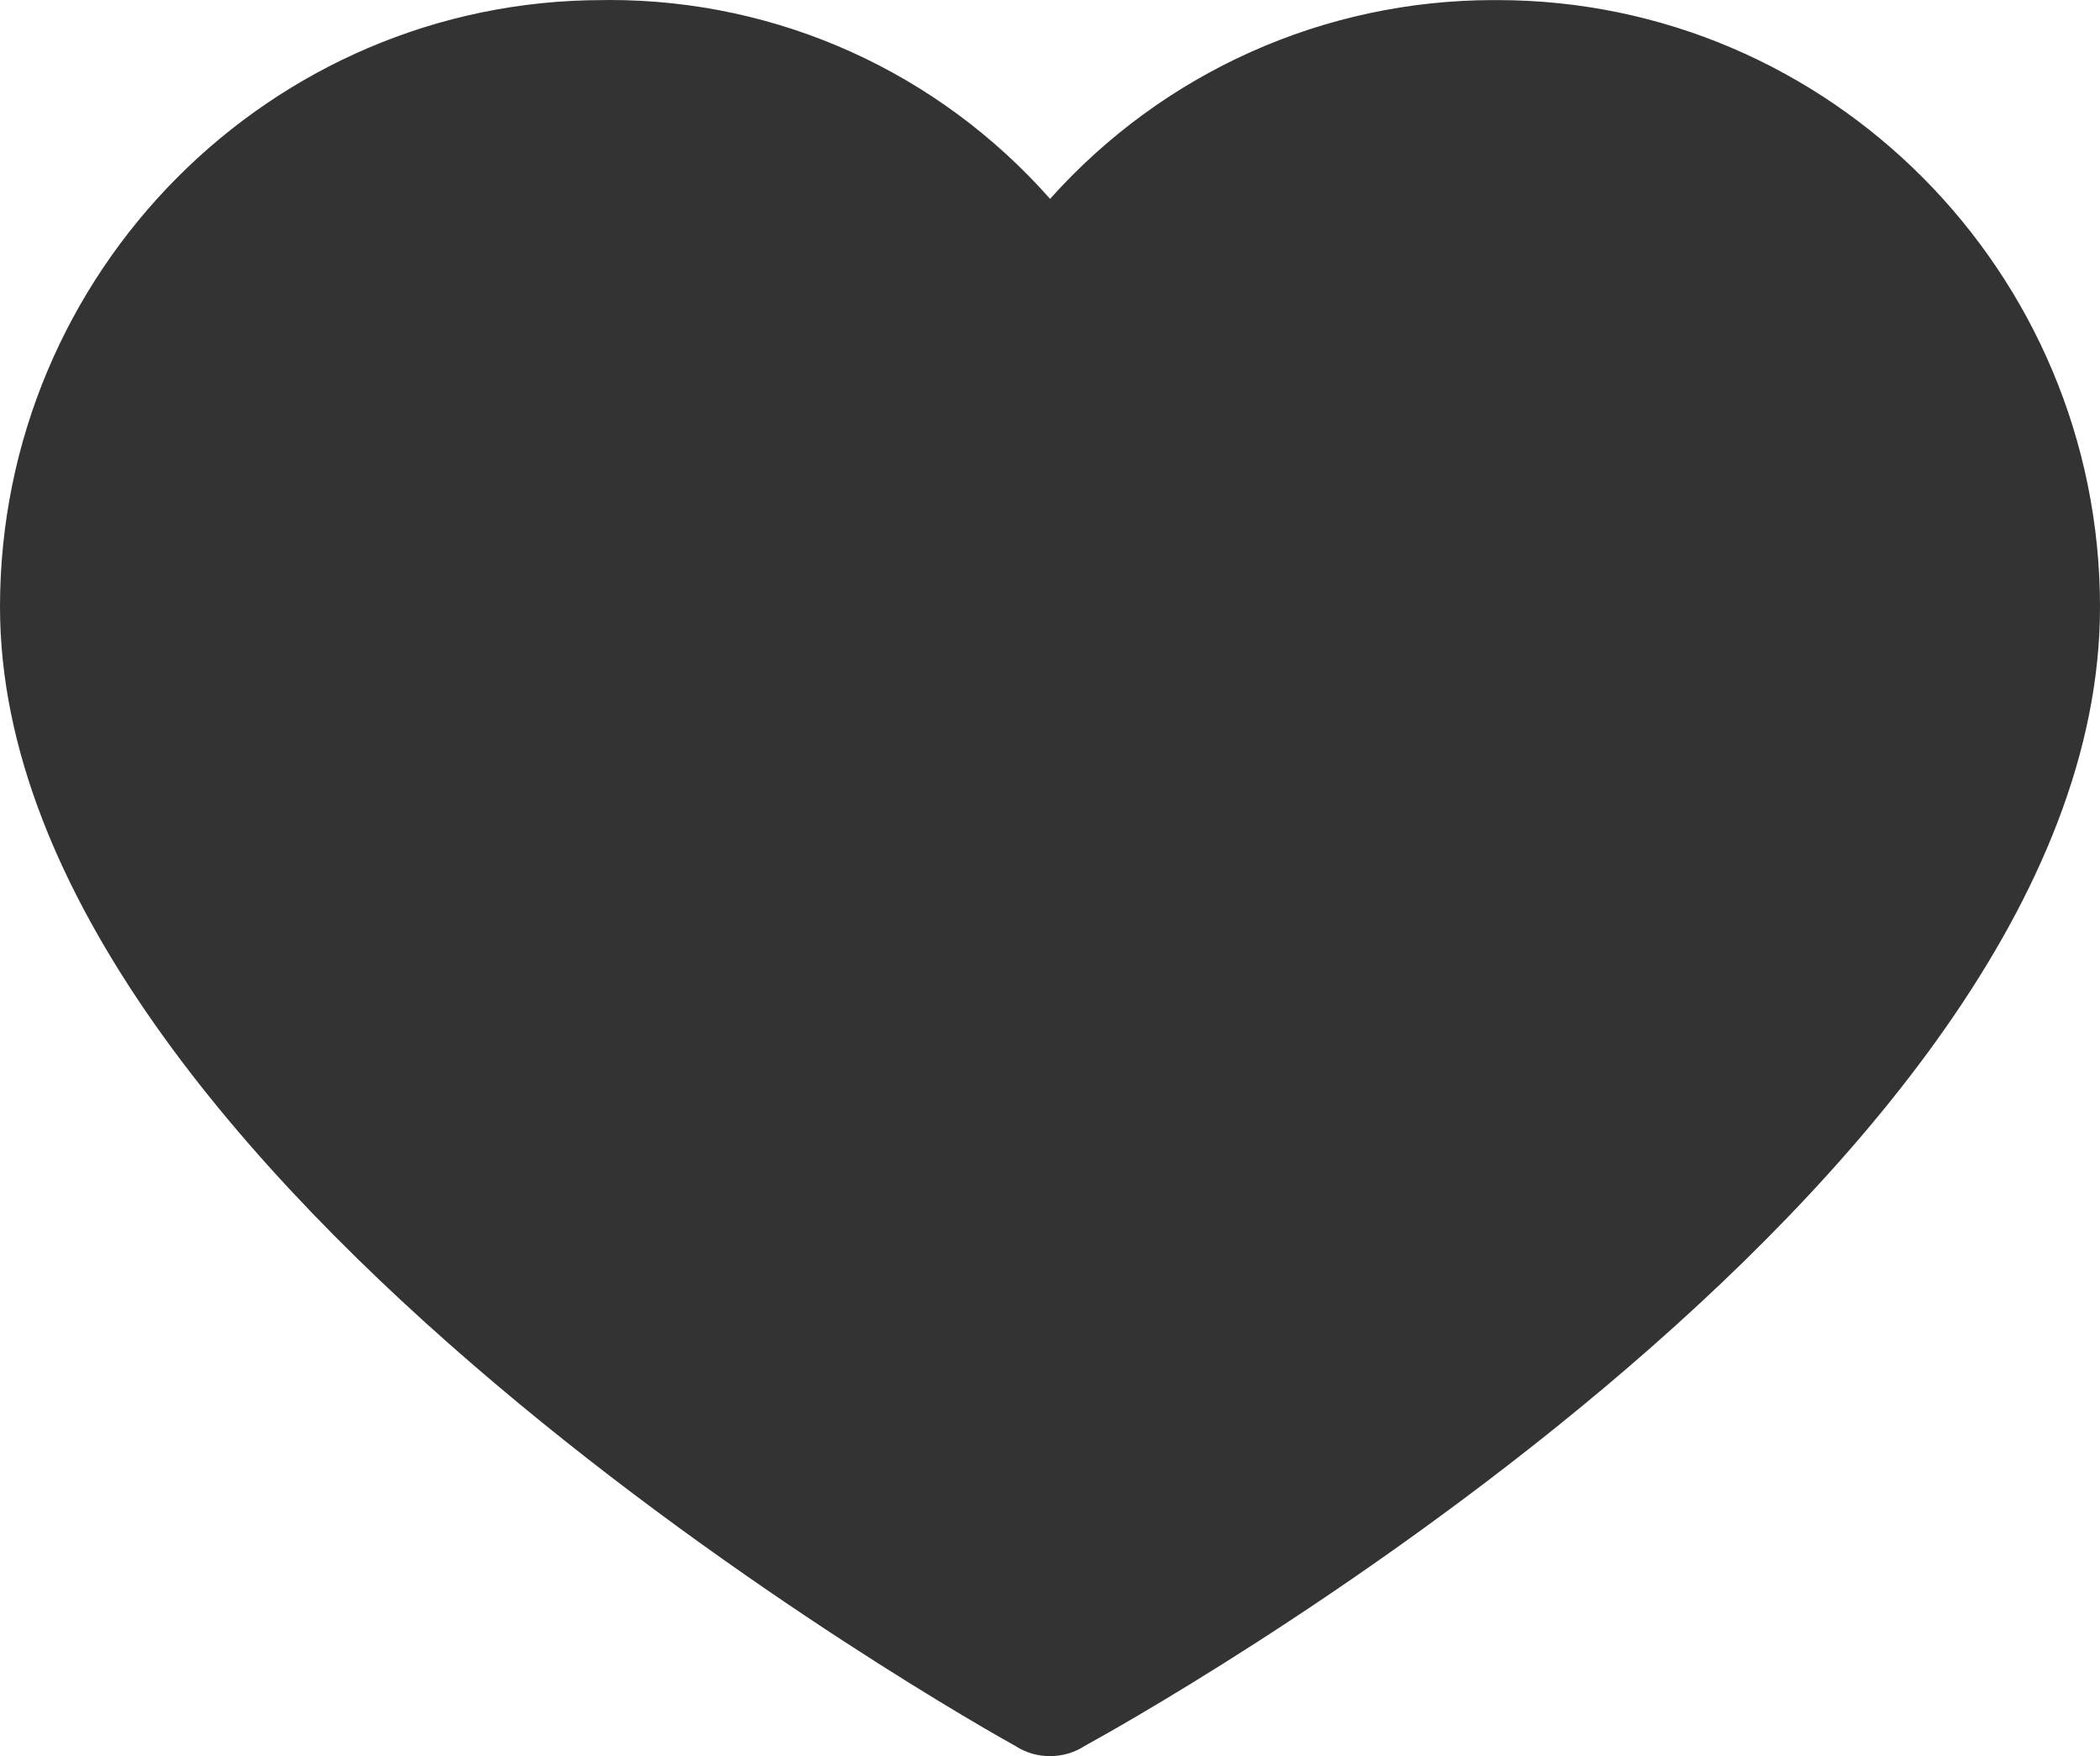
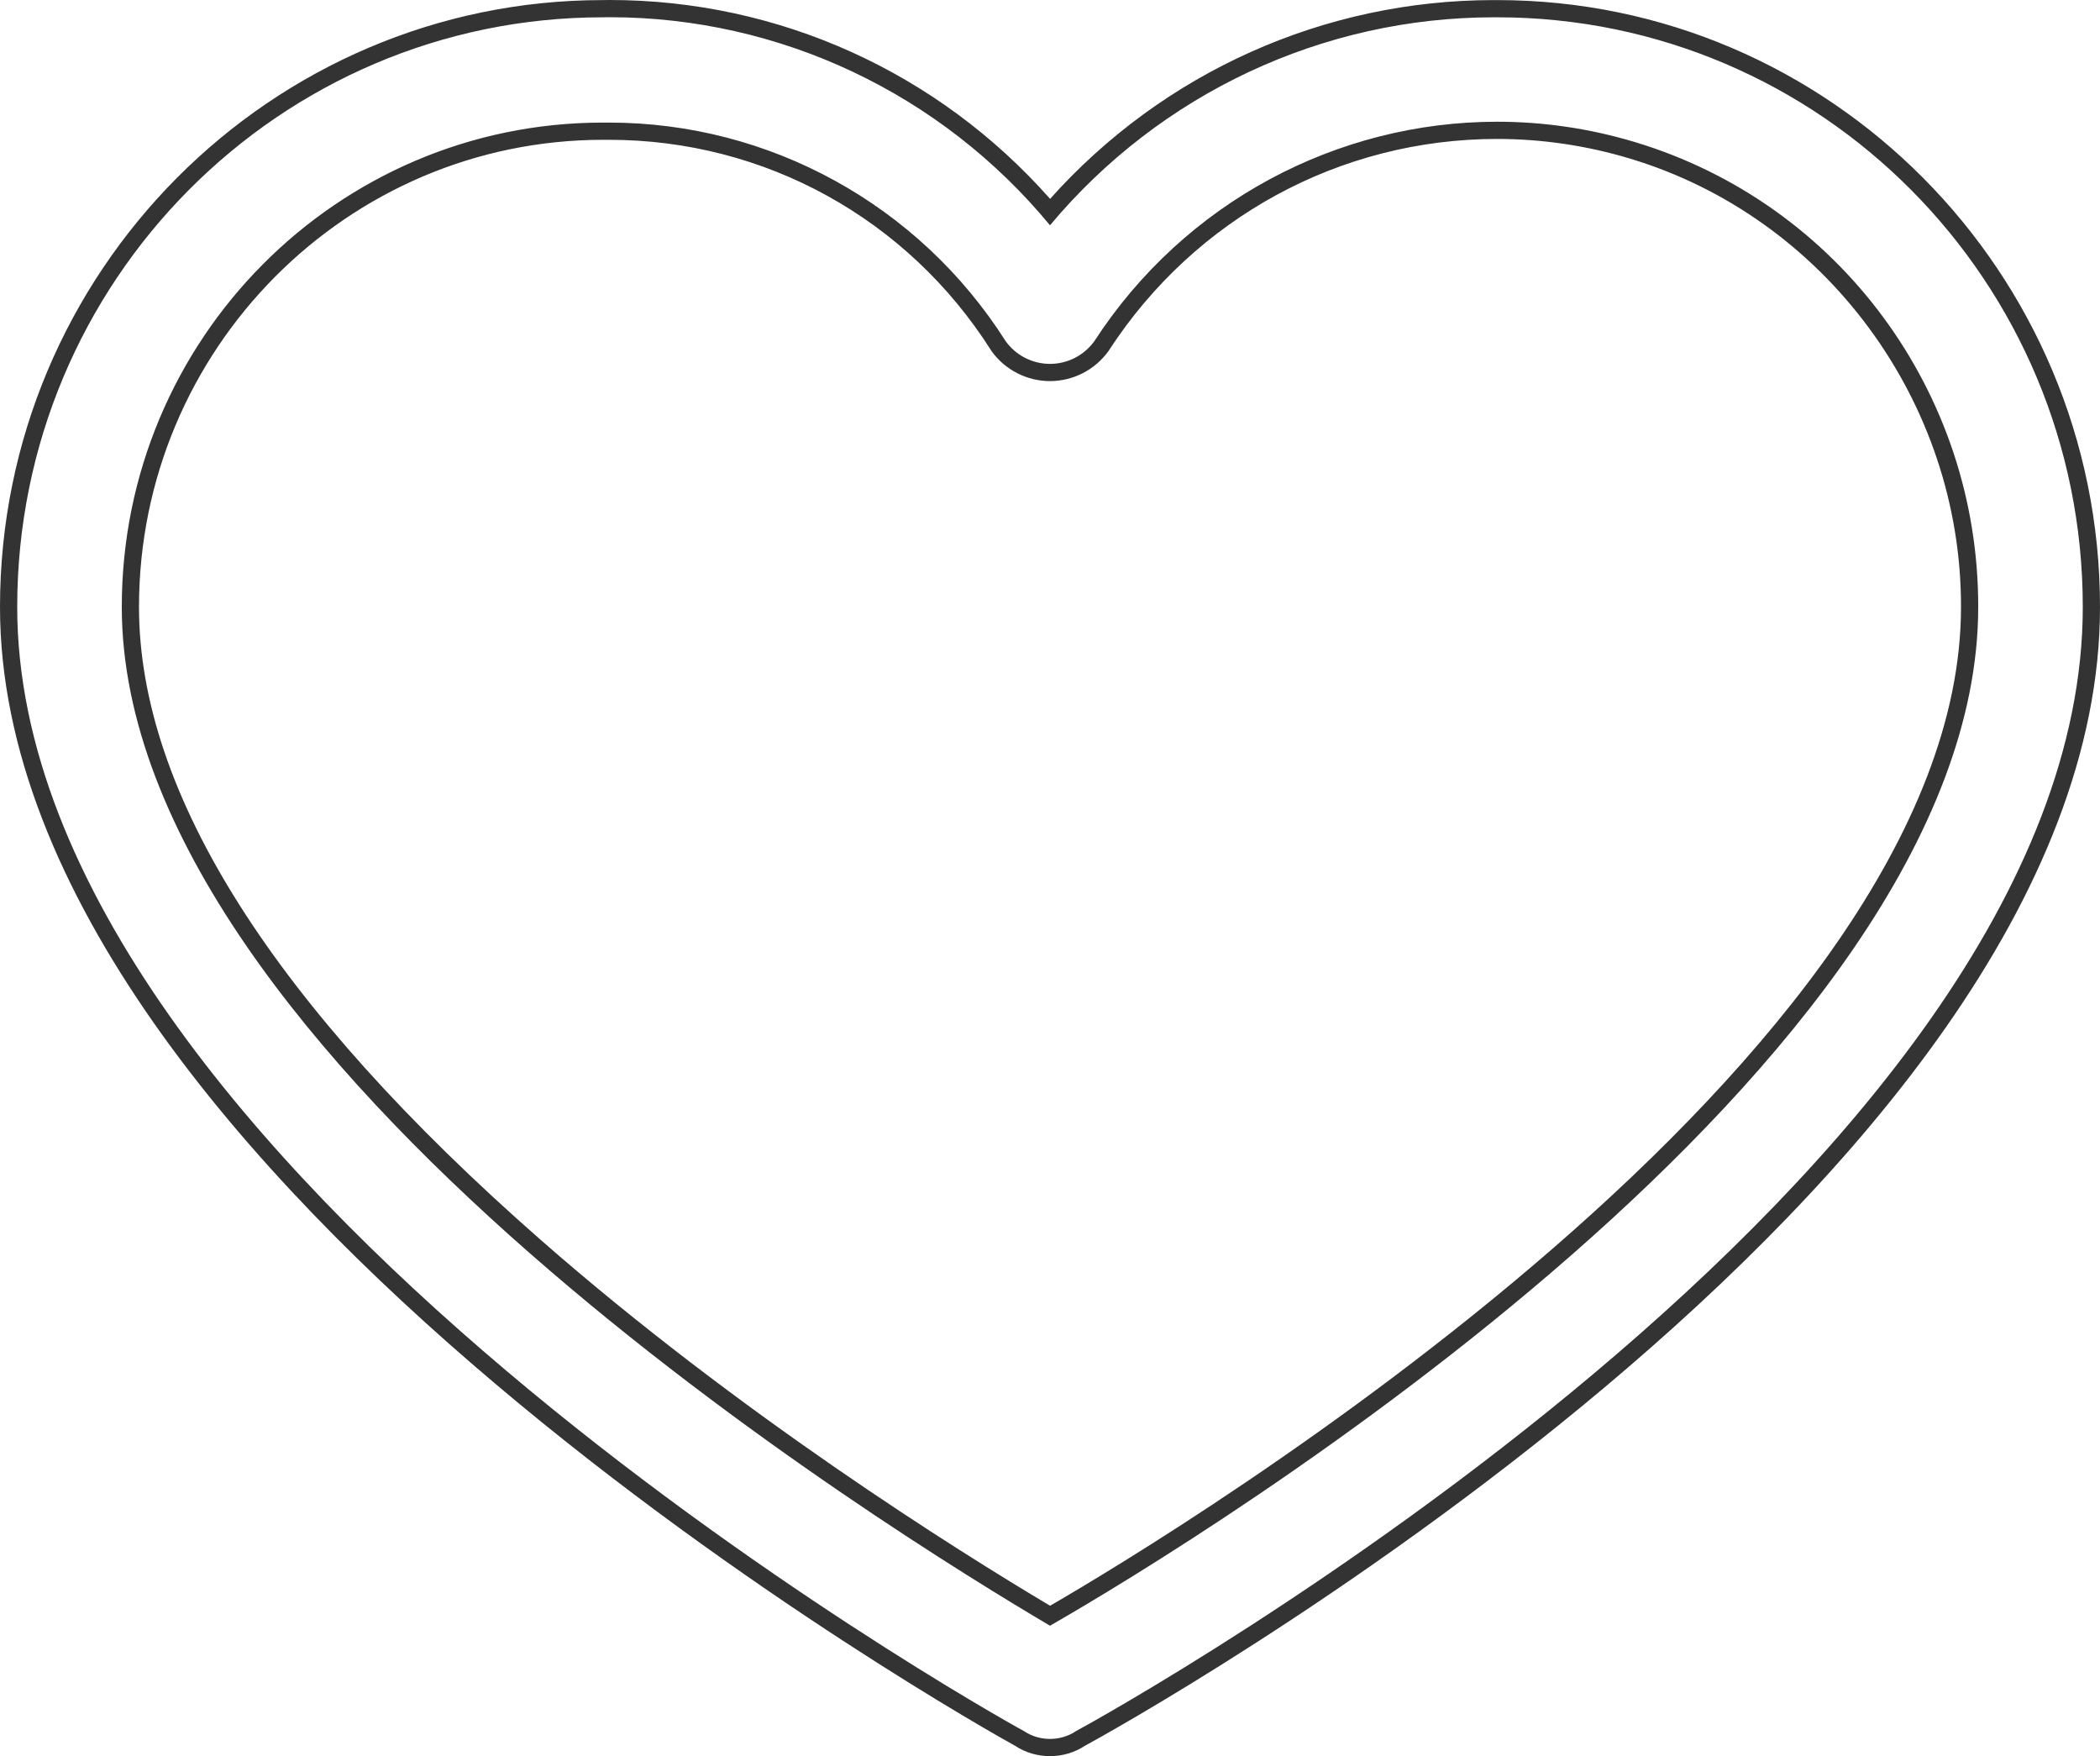
<svg xmlns="http://www.w3.org/2000/svg" width="24.4" height="20.4" viewBox="0 0 24.4 20.4">
  <g transform="translate(0.2 0.2)">
    <g transform="translate(-9.5 -16.298)" fill="#333">
-       <path d="M 21.5 36.398 C 21.373 36.398 21.25 36.361 21.144 36.291 C 20.862 36.137 9.4 29.752 9.4 23.149 C 9.4 19.317 12.498 16.199 16.305 16.199 C 16.331 16.199 16.357 16.198 16.384 16.198 C 18.358 16.198 20.216 17.058 21.5 18.56 C 22.801 17.058 24.675 16.199 26.659 16.199 L 26.695 16.199 C 30.502 16.199 33.6 19.317 33.6 23.149 C 33.6 24.672 33.001 26.299 31.818 27.985 C 30.872 29.336 29.549 30.729 27.887 32.127 C 24.98 34.573 21.989 36.219 21.856 36.291 C 21.75 36.361 21.627 36.398 21.5 36.398 Z M 16.377 17.622 C 16.354 17.622 16.33 17.622 16.306 17.622 C 13.278 17.622 10.815 20.101 10.815 23.149 C 10.815 25.342 12.396 27.84 15.513 30.573 C 17.869 32.639 20.449 34.244 21.501 34.867 C 22.813 34.11 32.185 28.516 32.185 23.149 C 32.189 20.72 30.578 18.539 28.267 17.844 C 27.755 17.69 27.227 17.612 26.695 17.612 C 24.836 17.612 23.118 18.548 22.1 20.115 C 21.959 20.311 21.736 20.425 21.5 20.425 C 21.264 20.425 21.041 20.311 20.902 20.119 L 20.901 20.116 L 20.899 20.114 C 19.908 18.553 18.217 17.622 16.377 17.622 Z" stroke="none" />
      <path d="M 16.384 16.298 C 16.357 16.298 16.331 16.299 16.305 16.299 C 12.547 16.299 9.5 19.366 9.5 23.149 C 9.5 29.631 20.741 35.961 21.196 36.206 C 21.288 36.268 21.394 36.298 21.5 36.298 C 21.606 36.298 21.712 36.268 21.804 36.206 C 22.259 35.961 33.5 29.723 33.5 23.149 C 33.5 19.366 30.453 16.299 26.695 16.299 C 26.683 16.299 26.671 16.299 26.659 16.299 C 24.67 16.299 22.782 17.182 21.5 18.715 C 20.235 17.183 18.36 16.298 16.384 16.298 M 21.5 34.983 C 19.738 33.943 10.715 28.408 10.715 23.149 C 10.715 20.041 13.218 17.522 16.305 17.522 C 16.329 17.522 16.353 17.522 16.377 17.522 C 18.24 17.522 19.978 18.477 20.984 20.06 C 21.104 20.227 21.296 20.325 21.5 20.325 C 21.704 20.325 21.896 20.227 22.016 20.06 C 23.068 18.441 24.844 17.512 26.695 17.512 C 27.228 17.512 27.766 17.589 28.295 17.748 C 30.666 18.461 32.289 20.658 32.285 23.149 C 32.285 28.469 23.262 33.973 21.5 34.983 M 16.384 16.098 C 18.348 16.098 20.2 16.937 21.501 18.408 C 22.817 16.937 24.684 16.099 26.658 16.099 L 26.696 16.099 C 30.558 16.099 33.7 19.261 33.7 23.149 C 33.7 29.89 22.28 36.174 21.907 36.377 C 21.785 36.457 21.645 36.498 21.5 36.498 C 21.355 36.498 21.214 36.457 21.093 36.377 C 20.711 36.167 9.3 29.78 9.3 23.149 C 9.3 19.261 12.442 16.099 16.305 16.099 C 16.33 16.099 16.357 16.098 16.384 16.098 Z M 21.501 34.751 C 22.981 33.893 32.085 28.396 32.085 23.149 C 32.089 20.764 30.507 18.622 28.238 17.94 C 27.736 17.789 27.217 17.712 26.695 17.712 C 24.87 17.712 23.184 18.631 22.184 20.169 L 22.182 20.173 L 22.179 20.177 C 22.022 20.395 21.768 20.525 21.5 20.525 C 21.232 20.525 20.978 20.395 20.821 20.177 L 20.818 20.172 L 20.815 20.167 C 19.842 18.636 18.183 17.722 16.377 17.722 C 16.354 17.722 16.331 17.722 16.308 17.722 C 13.333 17.722 10.915 20.156 10.915 23.149 C 10.915 25.312 12.484 27.784 15.579 30.498 C 17.892 32.526 20.422 34.109 21.501 34.751 Z" stroke="none" fill="#333" />
    </g>
-     <path d="M11.79,4.2,9.559,2.323l-3.124-.8-2.812.536L2.374,3.662l-.893,2.9.313,2.187L5.855,14.06l6.6,4.73,5.221-4.15L22.322,9.2l.357-4.15-1.74-2.321L17.1,1.52l-2.767.312-1.517,1.83Z" fill="#333" stroke="#333" stroke-width="1" />
  </g>
</svg>